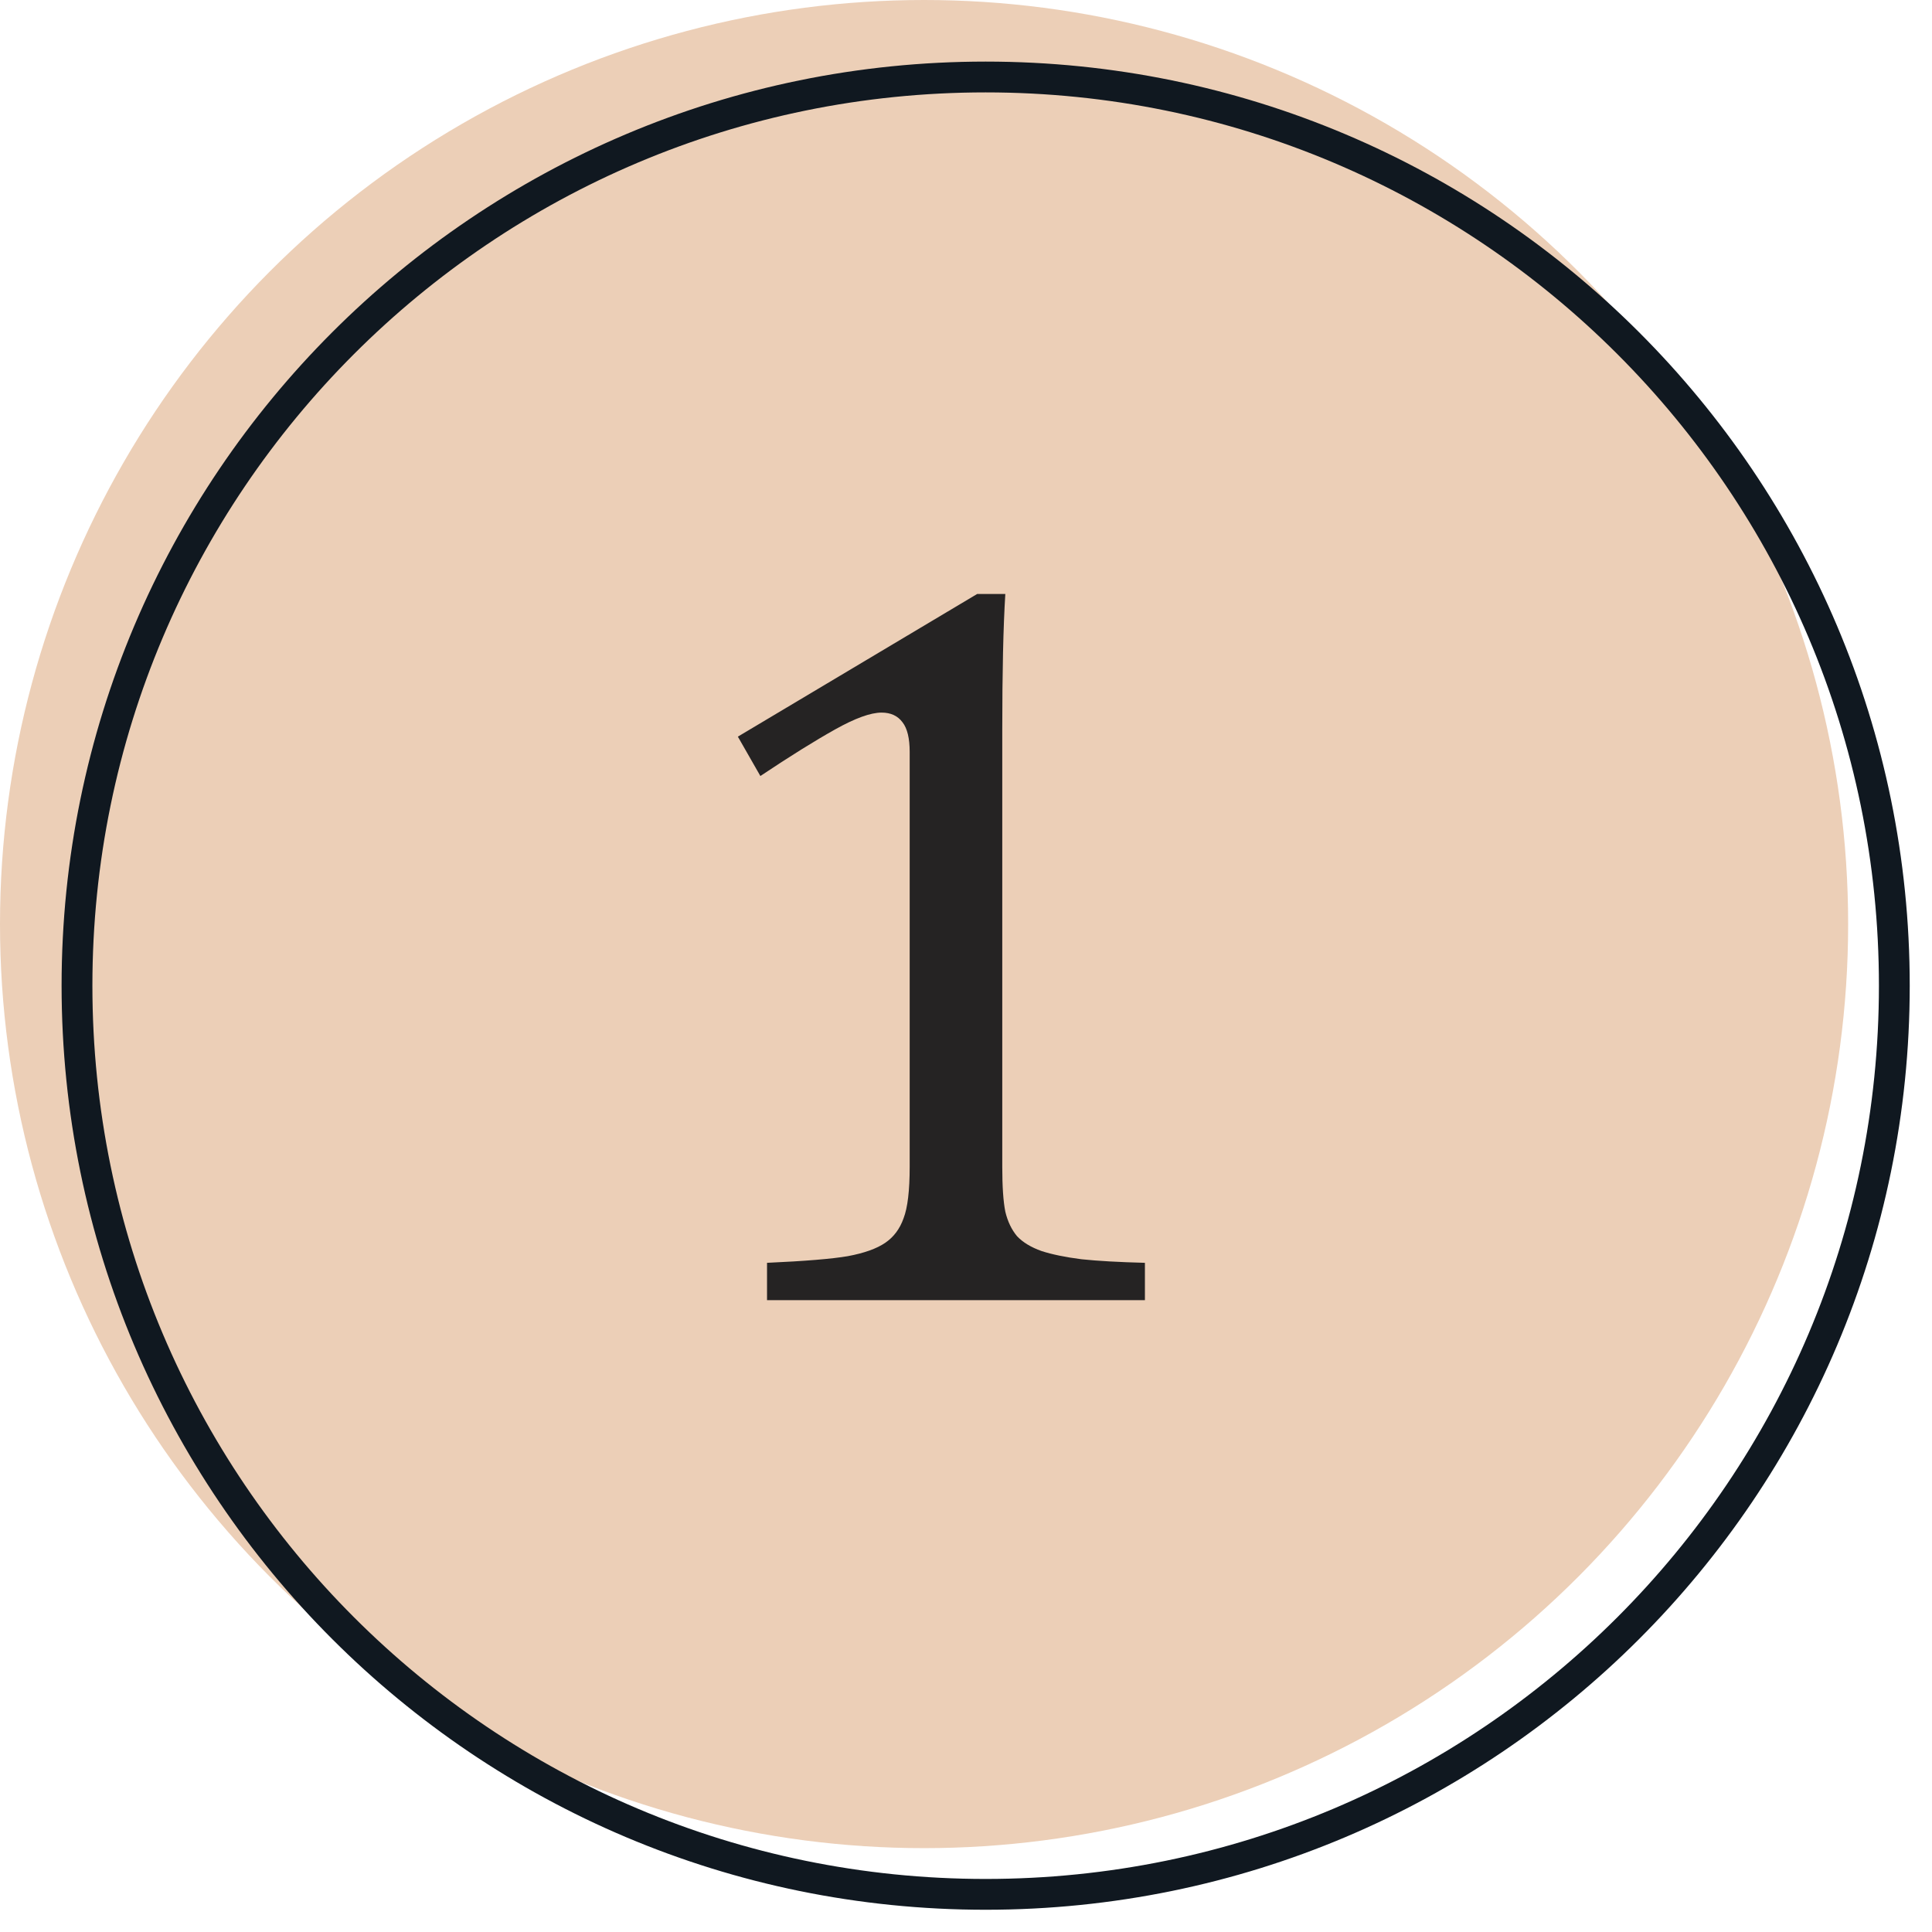
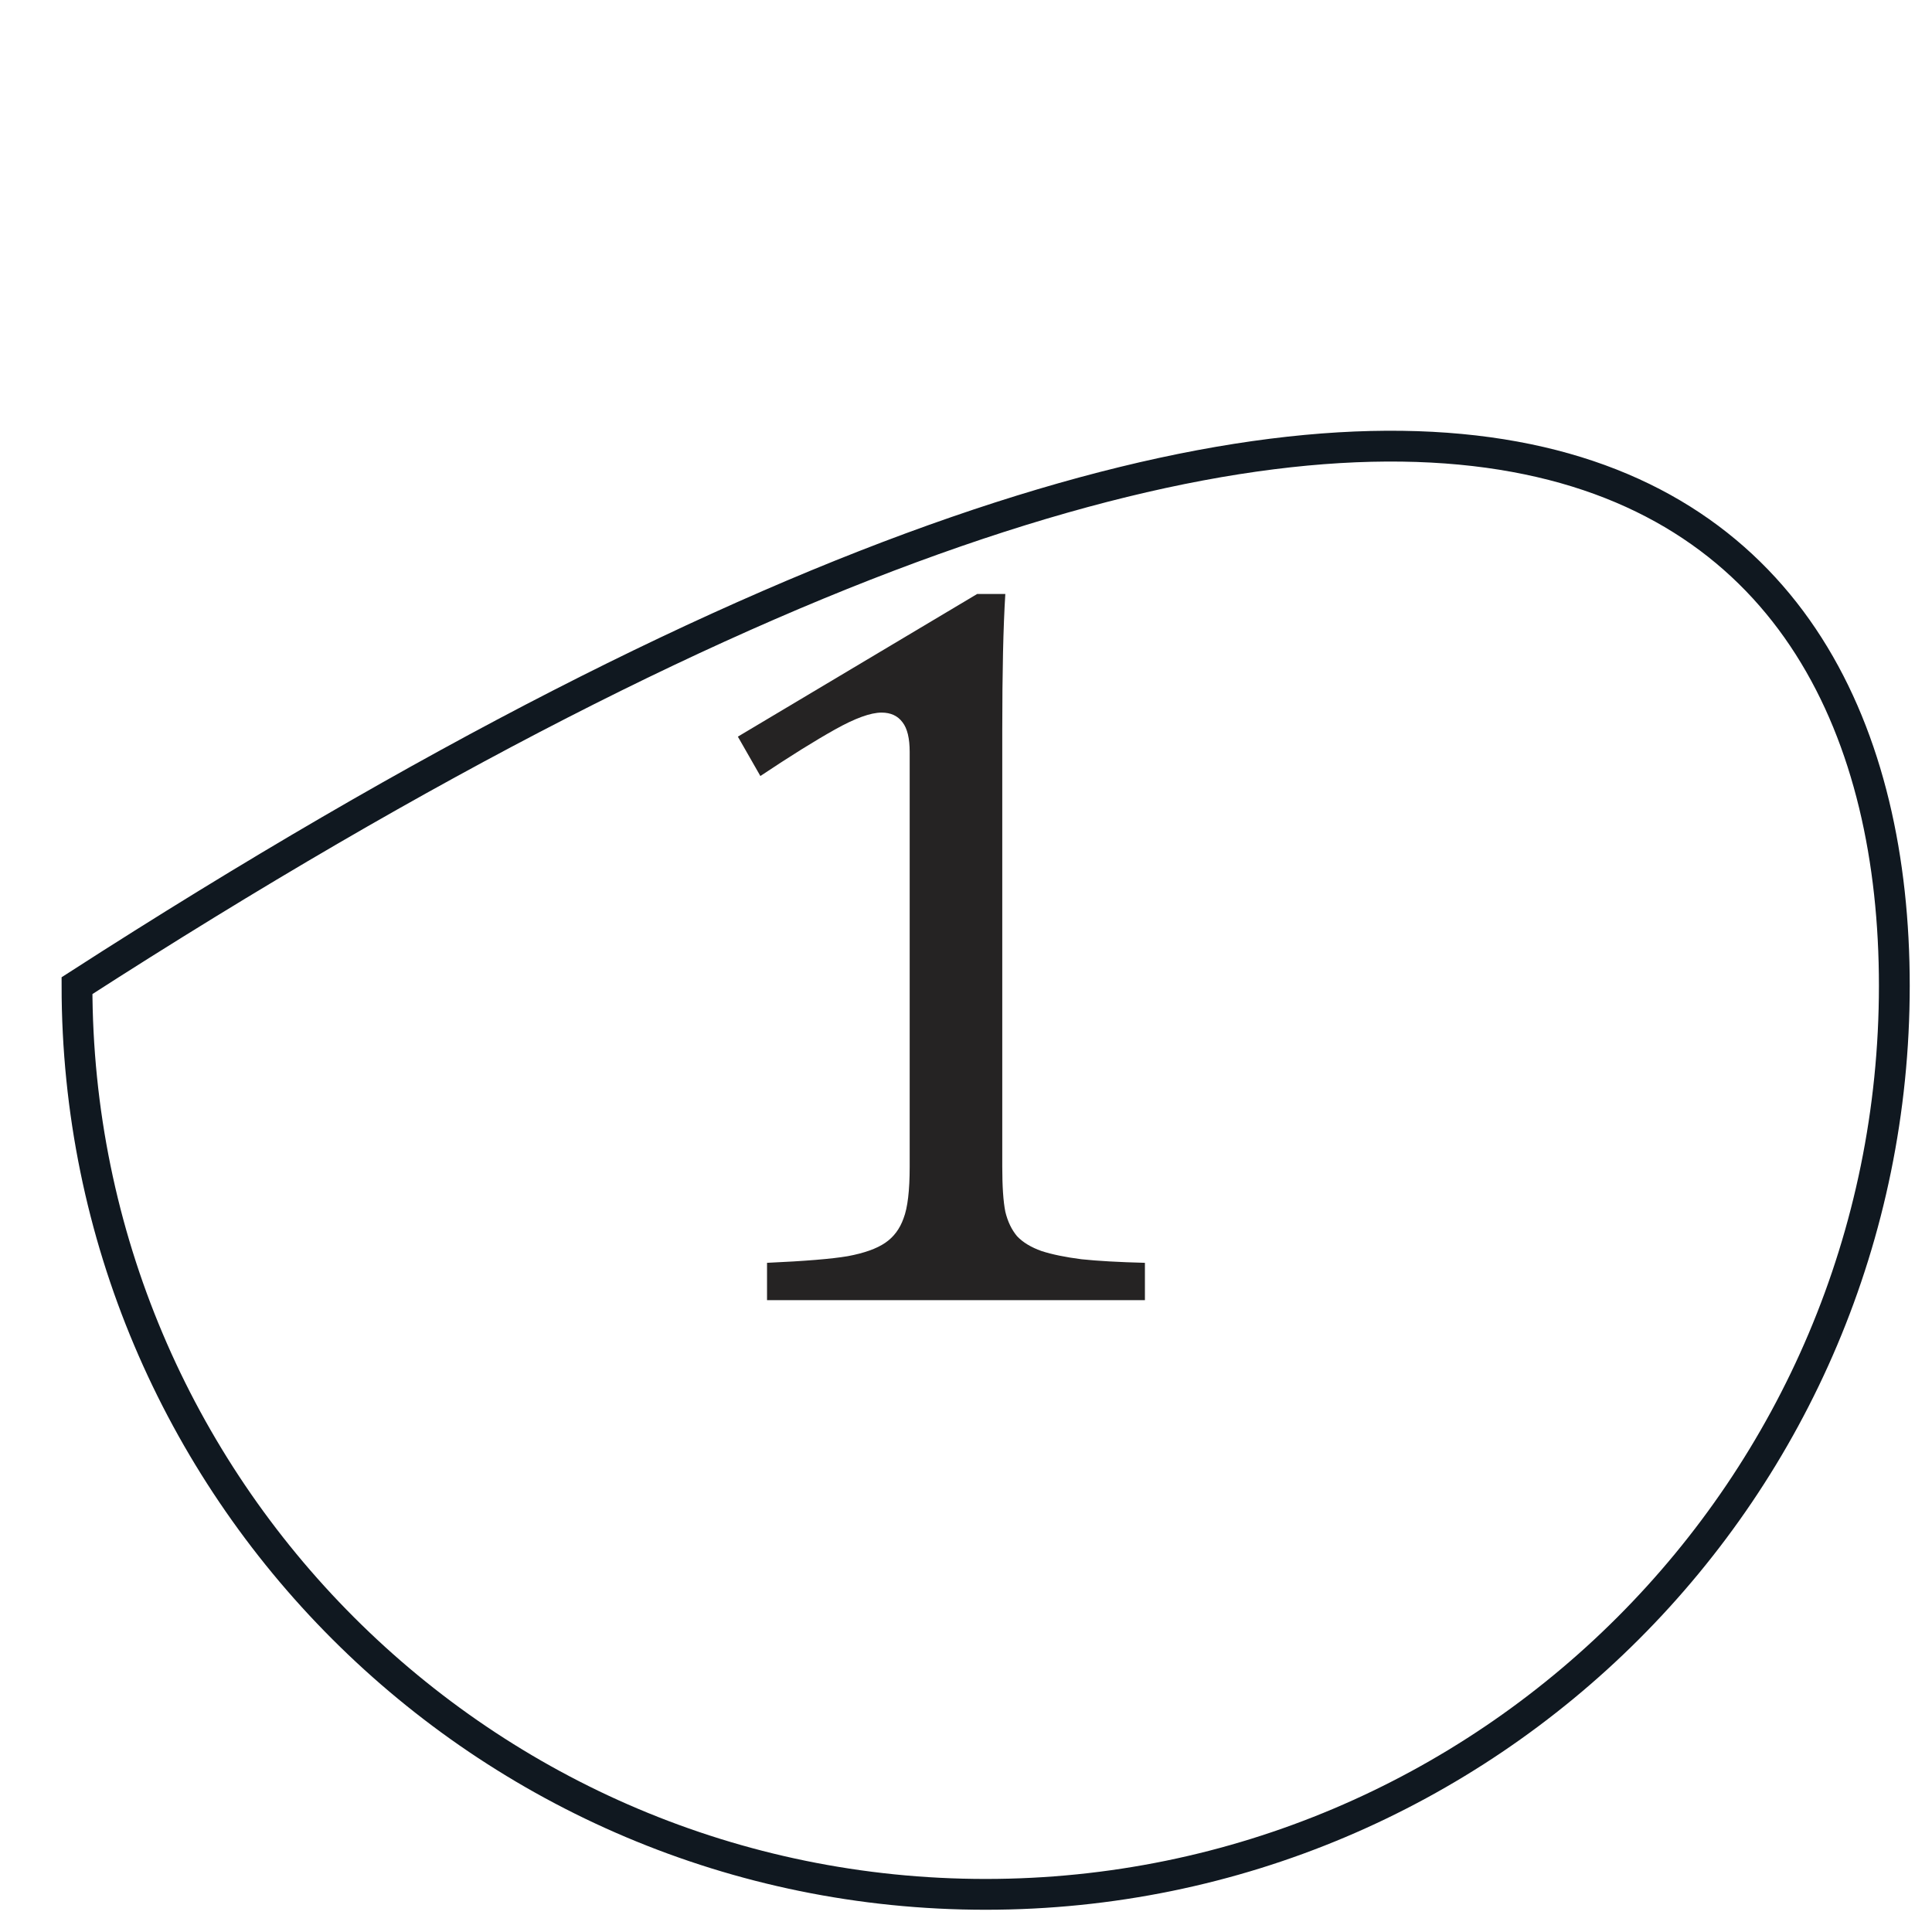
<svg xmlns="http://www.w3.org/2000/svg" fill="none" viewBox="0 0 74 74" height="74" width="74">
-   <ellipse fill="#ECCFB7" ry="35.394" rx="35.394" cy="35.394" cx="35.394" />
-   <path stroke-width="1.18" stroke="#101820" d="M72.557 37.753C72.557 56.975 56.975 72.558 37.753 72.558C18.531 72.558 2.949 56.975 2.949 37.753C2.949 18.532 18.531 2.949 37.753 2.949C56.975 2.949 72.557 18.532 72.557 37.753Z" />
+   <path stroke-width="1.18" stroke="#101820" d="M72.557 37.753C72.557 56.975 56.975 72.558 37.753 72.558C18.531 72.558 2.949 56.975 2.949 37.753C56.975 2.949 72.557 18.532 72.557 37.753Z" />
  <path fill="#252323" d="M38.389 44.687C38.389 45.444 38.428 46.019 38.506 46.41C38.597 46.789 38.748 47.102 38.956 47.35C39.178 47.586 39.492 47.775 39.897 47.919C40.301 48.049 40.811 48.154 41.424 48.232C42.038 48.297 42.848 48.343 43.853 48.369V49.799H29.379V48.369C30.828 48.304 31.86 48.219 32.473 48.114C33.1 47.997 33.577 47.827 33.903 47.605C34.23 47.383 34.465 47.07 34.608 46.665C34.765 46.26 34.843 45.601 34.843 44.687V28.802C34.843 28.28 34.752 27.901 34.569 27.666C34.386 27.418 34.119 27.294 33.766 27.294C33.348 27.294 32.754 27.509 31.984 27.94C31.213 28.371 30.26 28.965 29.124 29.723L28.262 28.215L37.429 22.75H38.506C38.428 24.003 38.389 25.74 38.389 27.96V44.687Z" />
</svg>